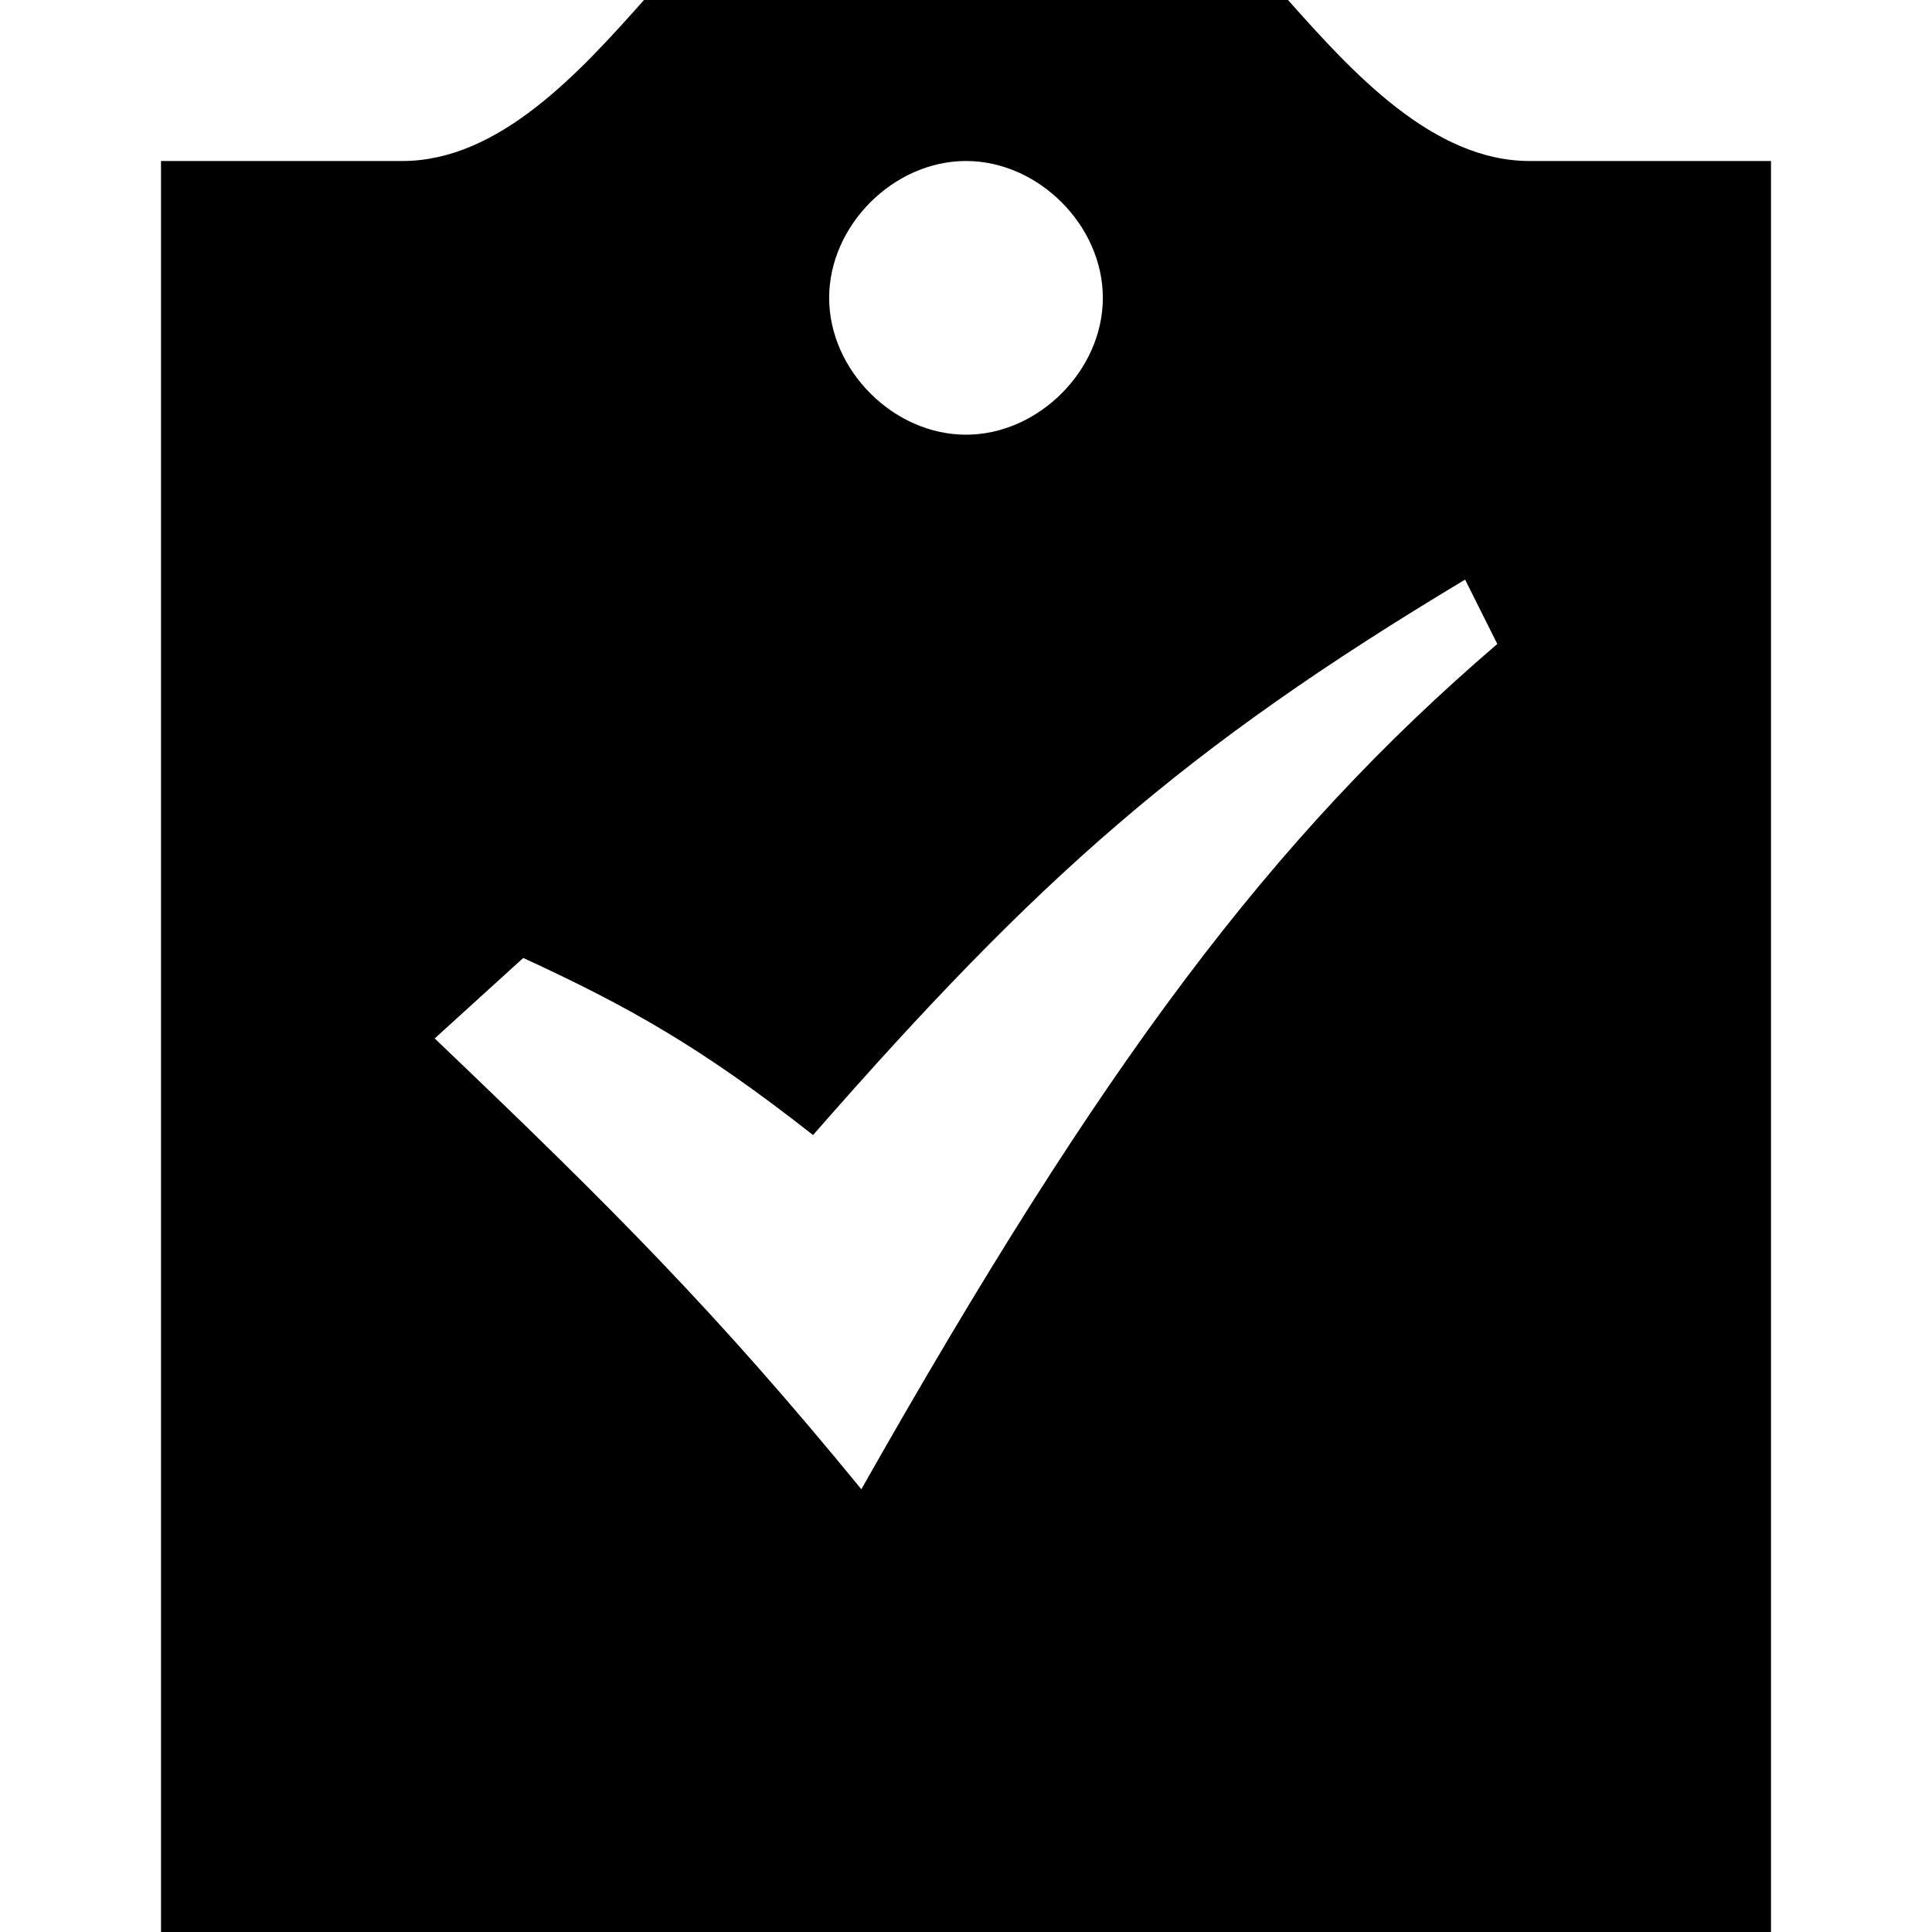
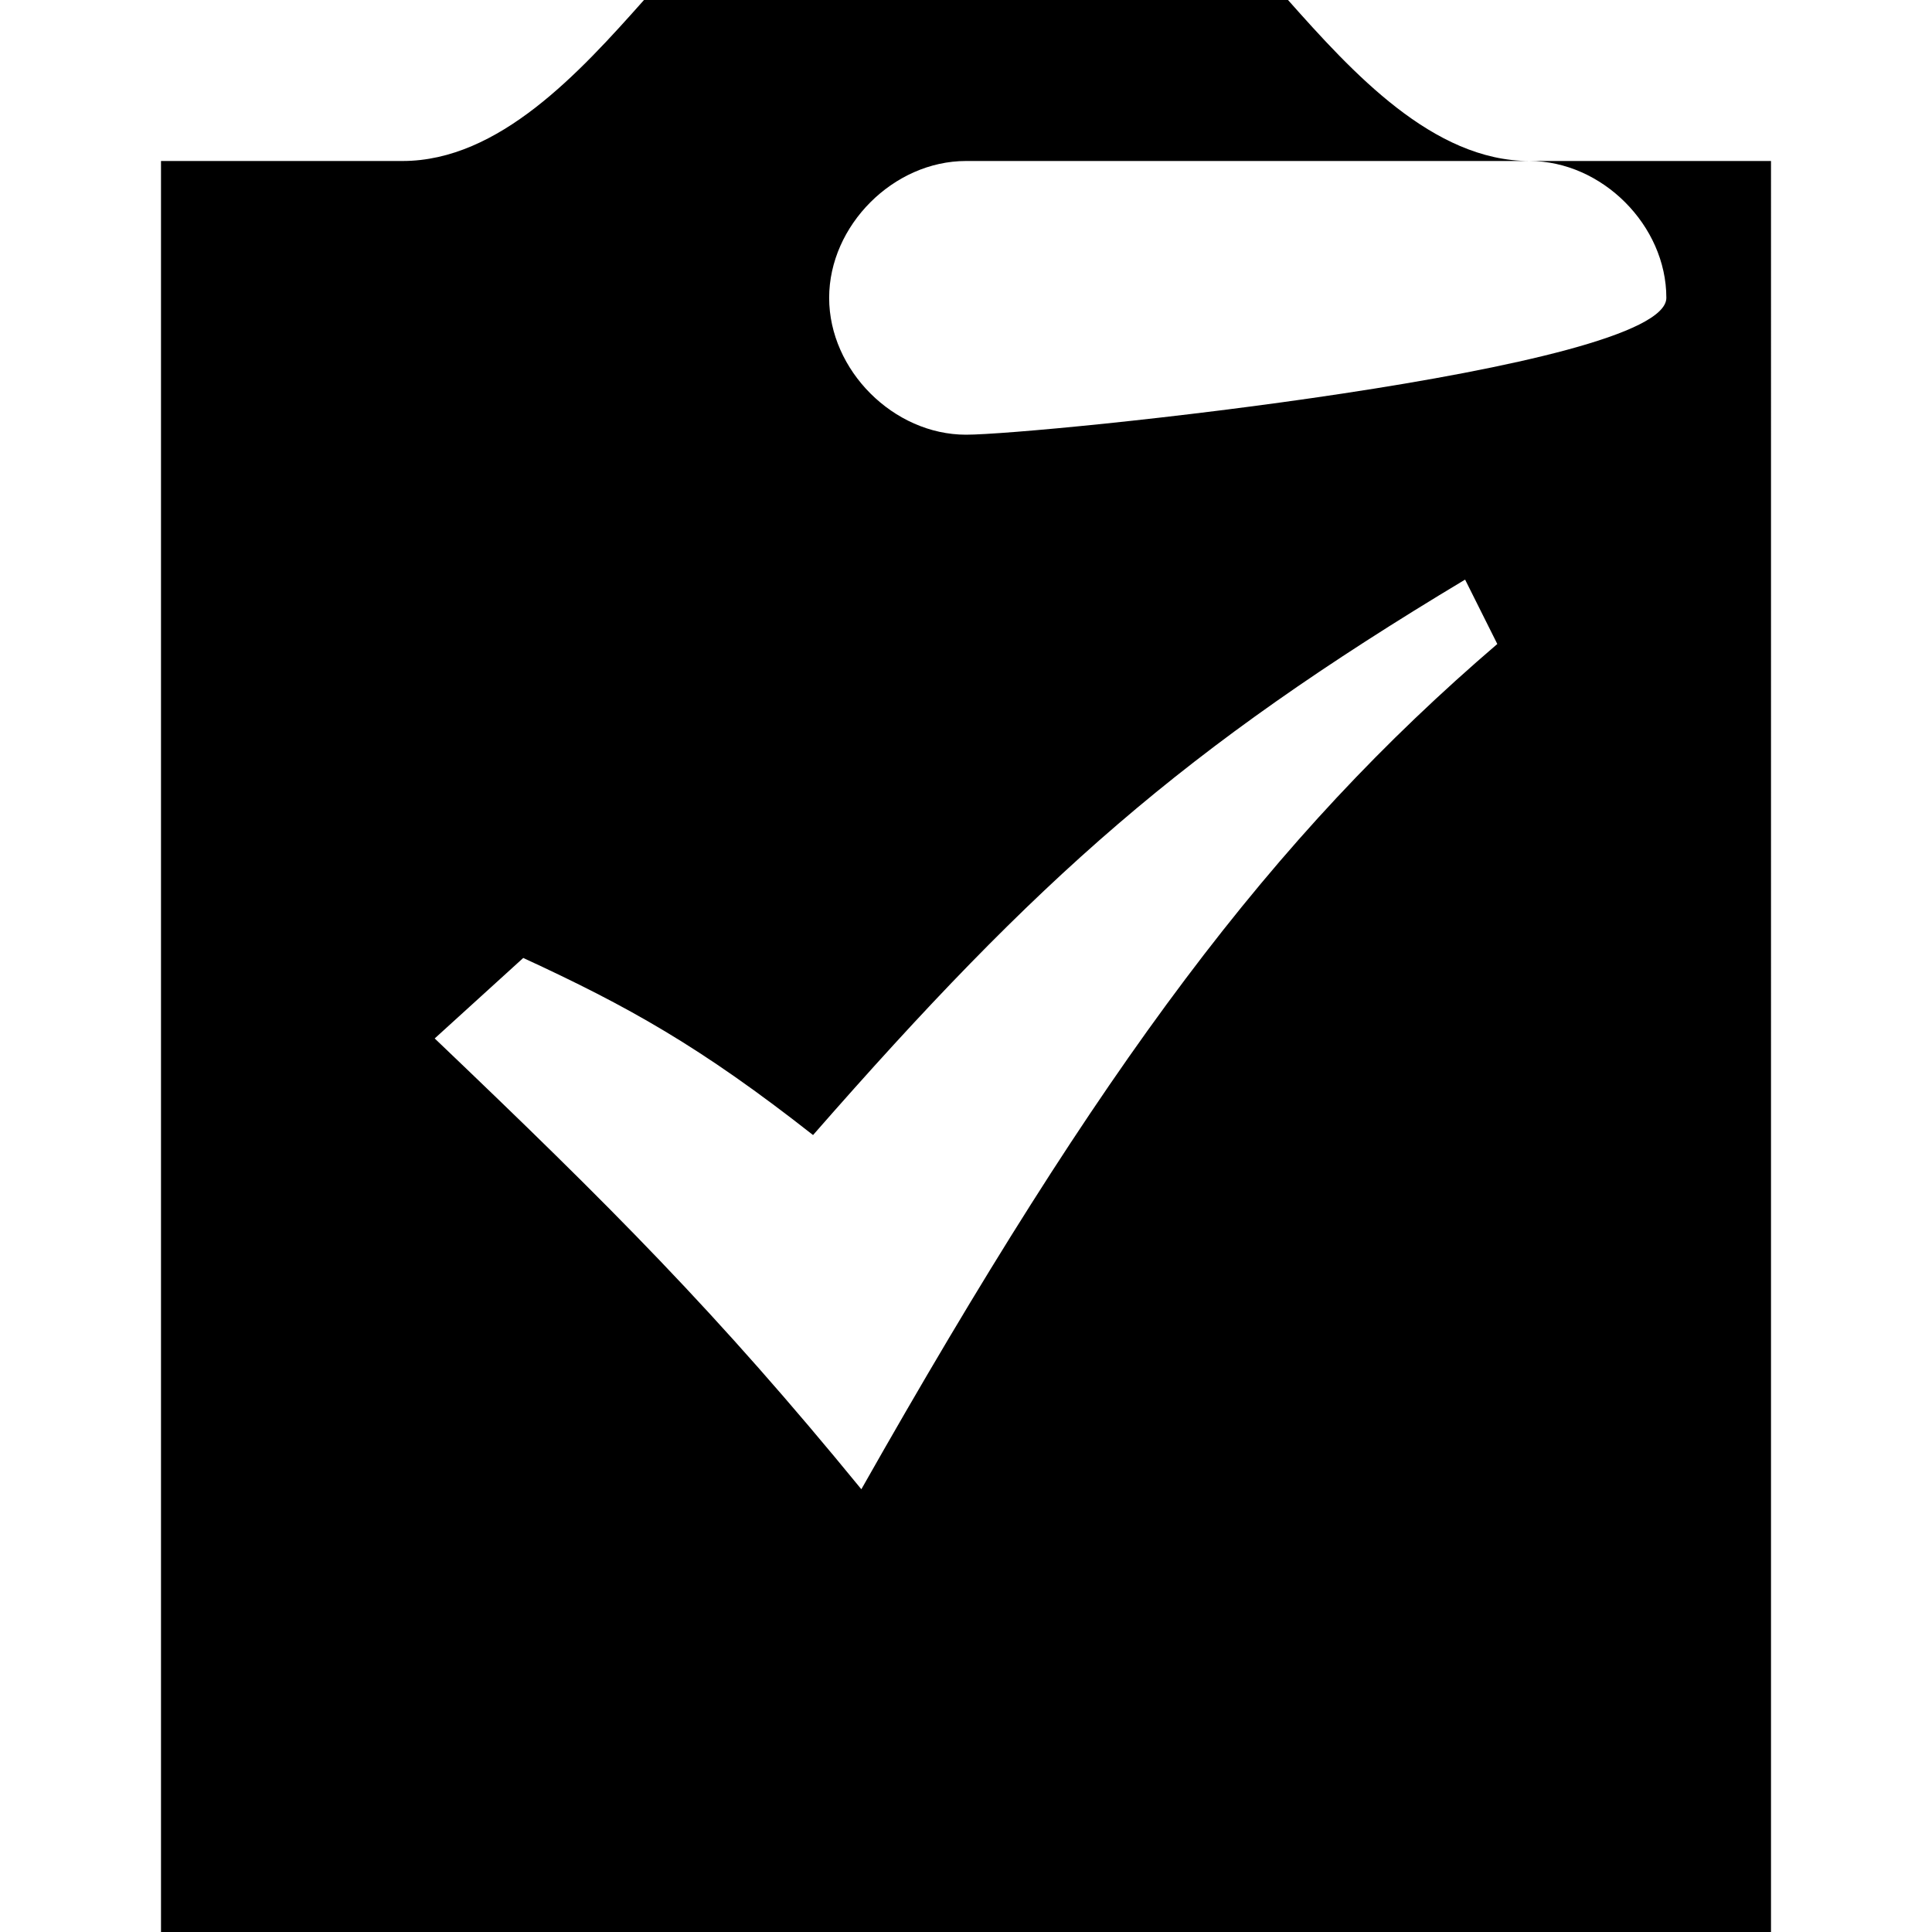
<svg xmlns="http://www.w3.org/2000/svg" version="1.1" id="Layer_1" x="0px" y="0px" viewBox="0 0 24 24" style="enable-background:new 0 0 24 24;" xml:space="preserve">
-   <path d="M19,2c-1.2,0-2.2-1.1-3-2H8C7.2,0.9,6.2,2,5,2H2v22h20V2H19z M12,2c0.9,0,1.7,0.8,1.7,1.7S12.9,5.4,12,5.4  c-0.9,0-1.7-0.8-1.7-1.7S11.1,2,12,2z M10.7,18.5c-1.8-2.2-3.1-3.5-5.3-5.6l1.1-1c1.3,0.6,2.2,1.1,3.6,2.2c2.8-3.2,4.6-4.8,8.1-6.9  L18.6,8C15.8,10.4,13.7,13.2,10.7,18.5z" />
+   <path d="M19,2c-1.2,0-2.2-1.1-3-2H8C7.2,0.9,6.2,2,5,2H2v22h20V2H19z c0.9,0,1.7,0.8,1.7,1.7S12.9,5.4,12,5.4  c-0.9,0-1.7-0.8-1.7-1.7S11.1,2,12,2z M10.7,18.5c-1.8-2.2-3.1-3.5-5.3-5.6l1.1-1c1.3,0.6,2.2,1.1,3.6,2.2c2.8-3.2,4.6-4.8,8.1-6.9  L18.6,8C15.8,10.4,13.7,13.2,10.7,18.5z" />
</svg>